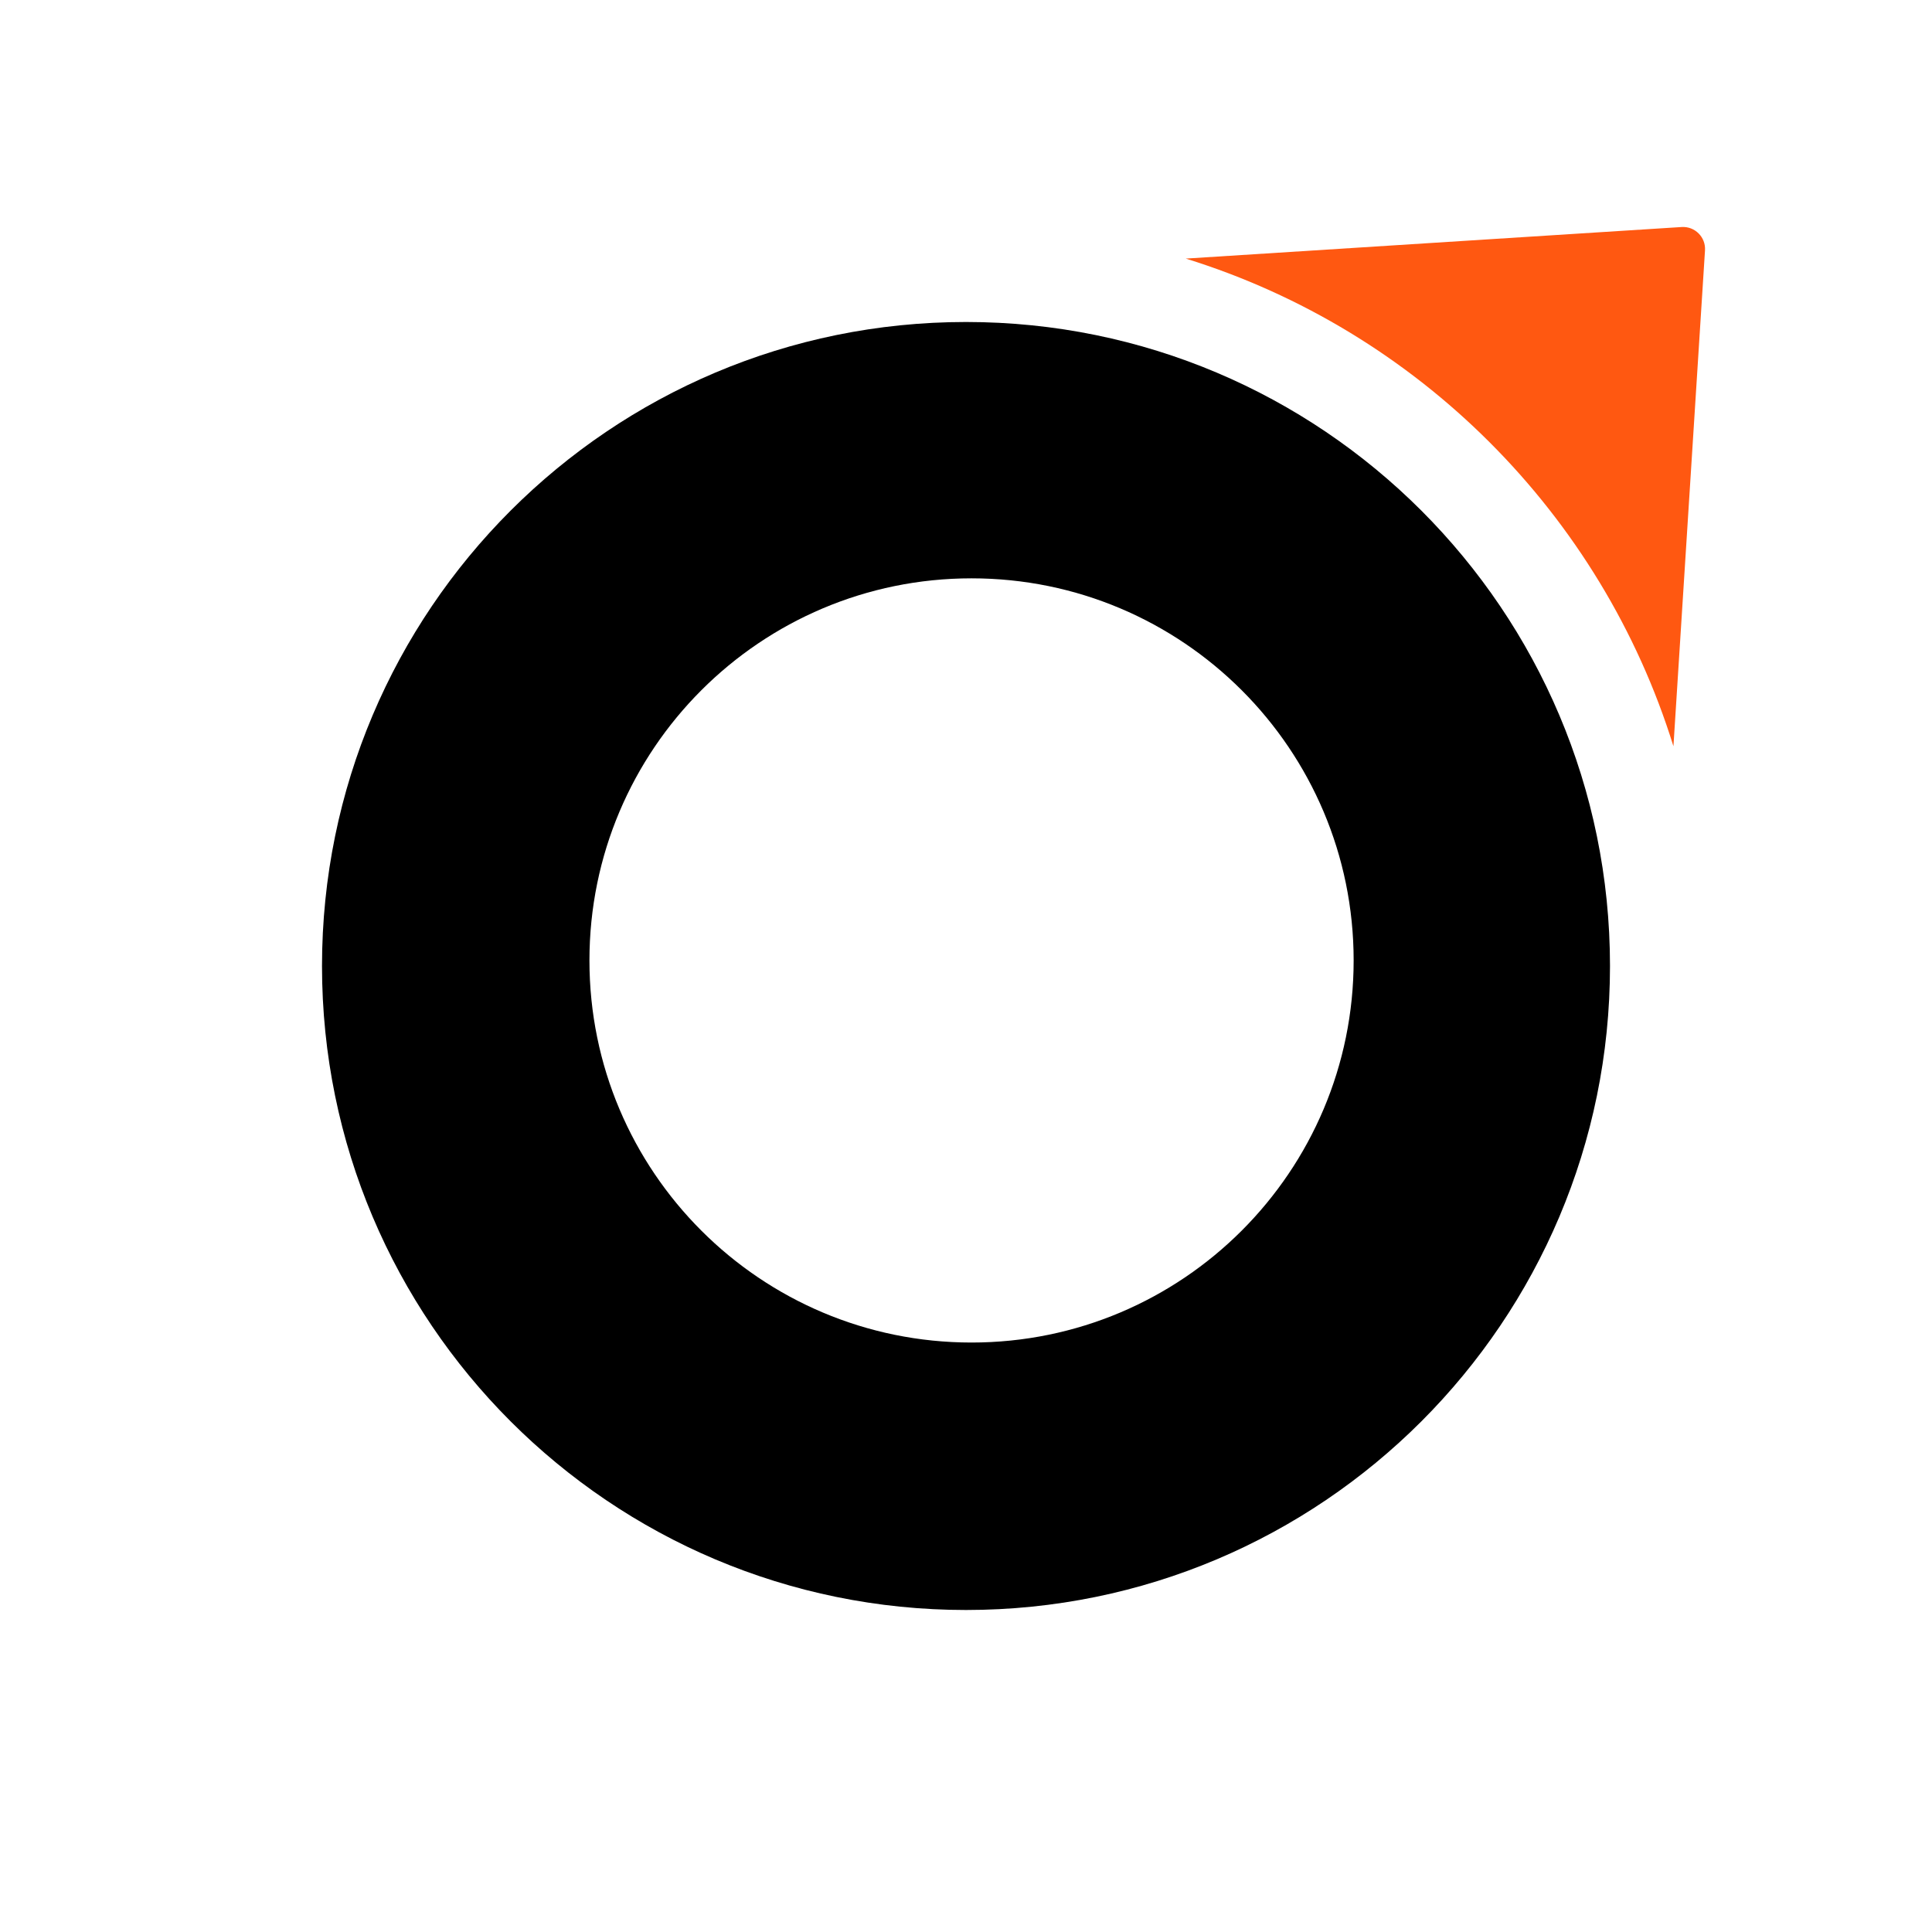
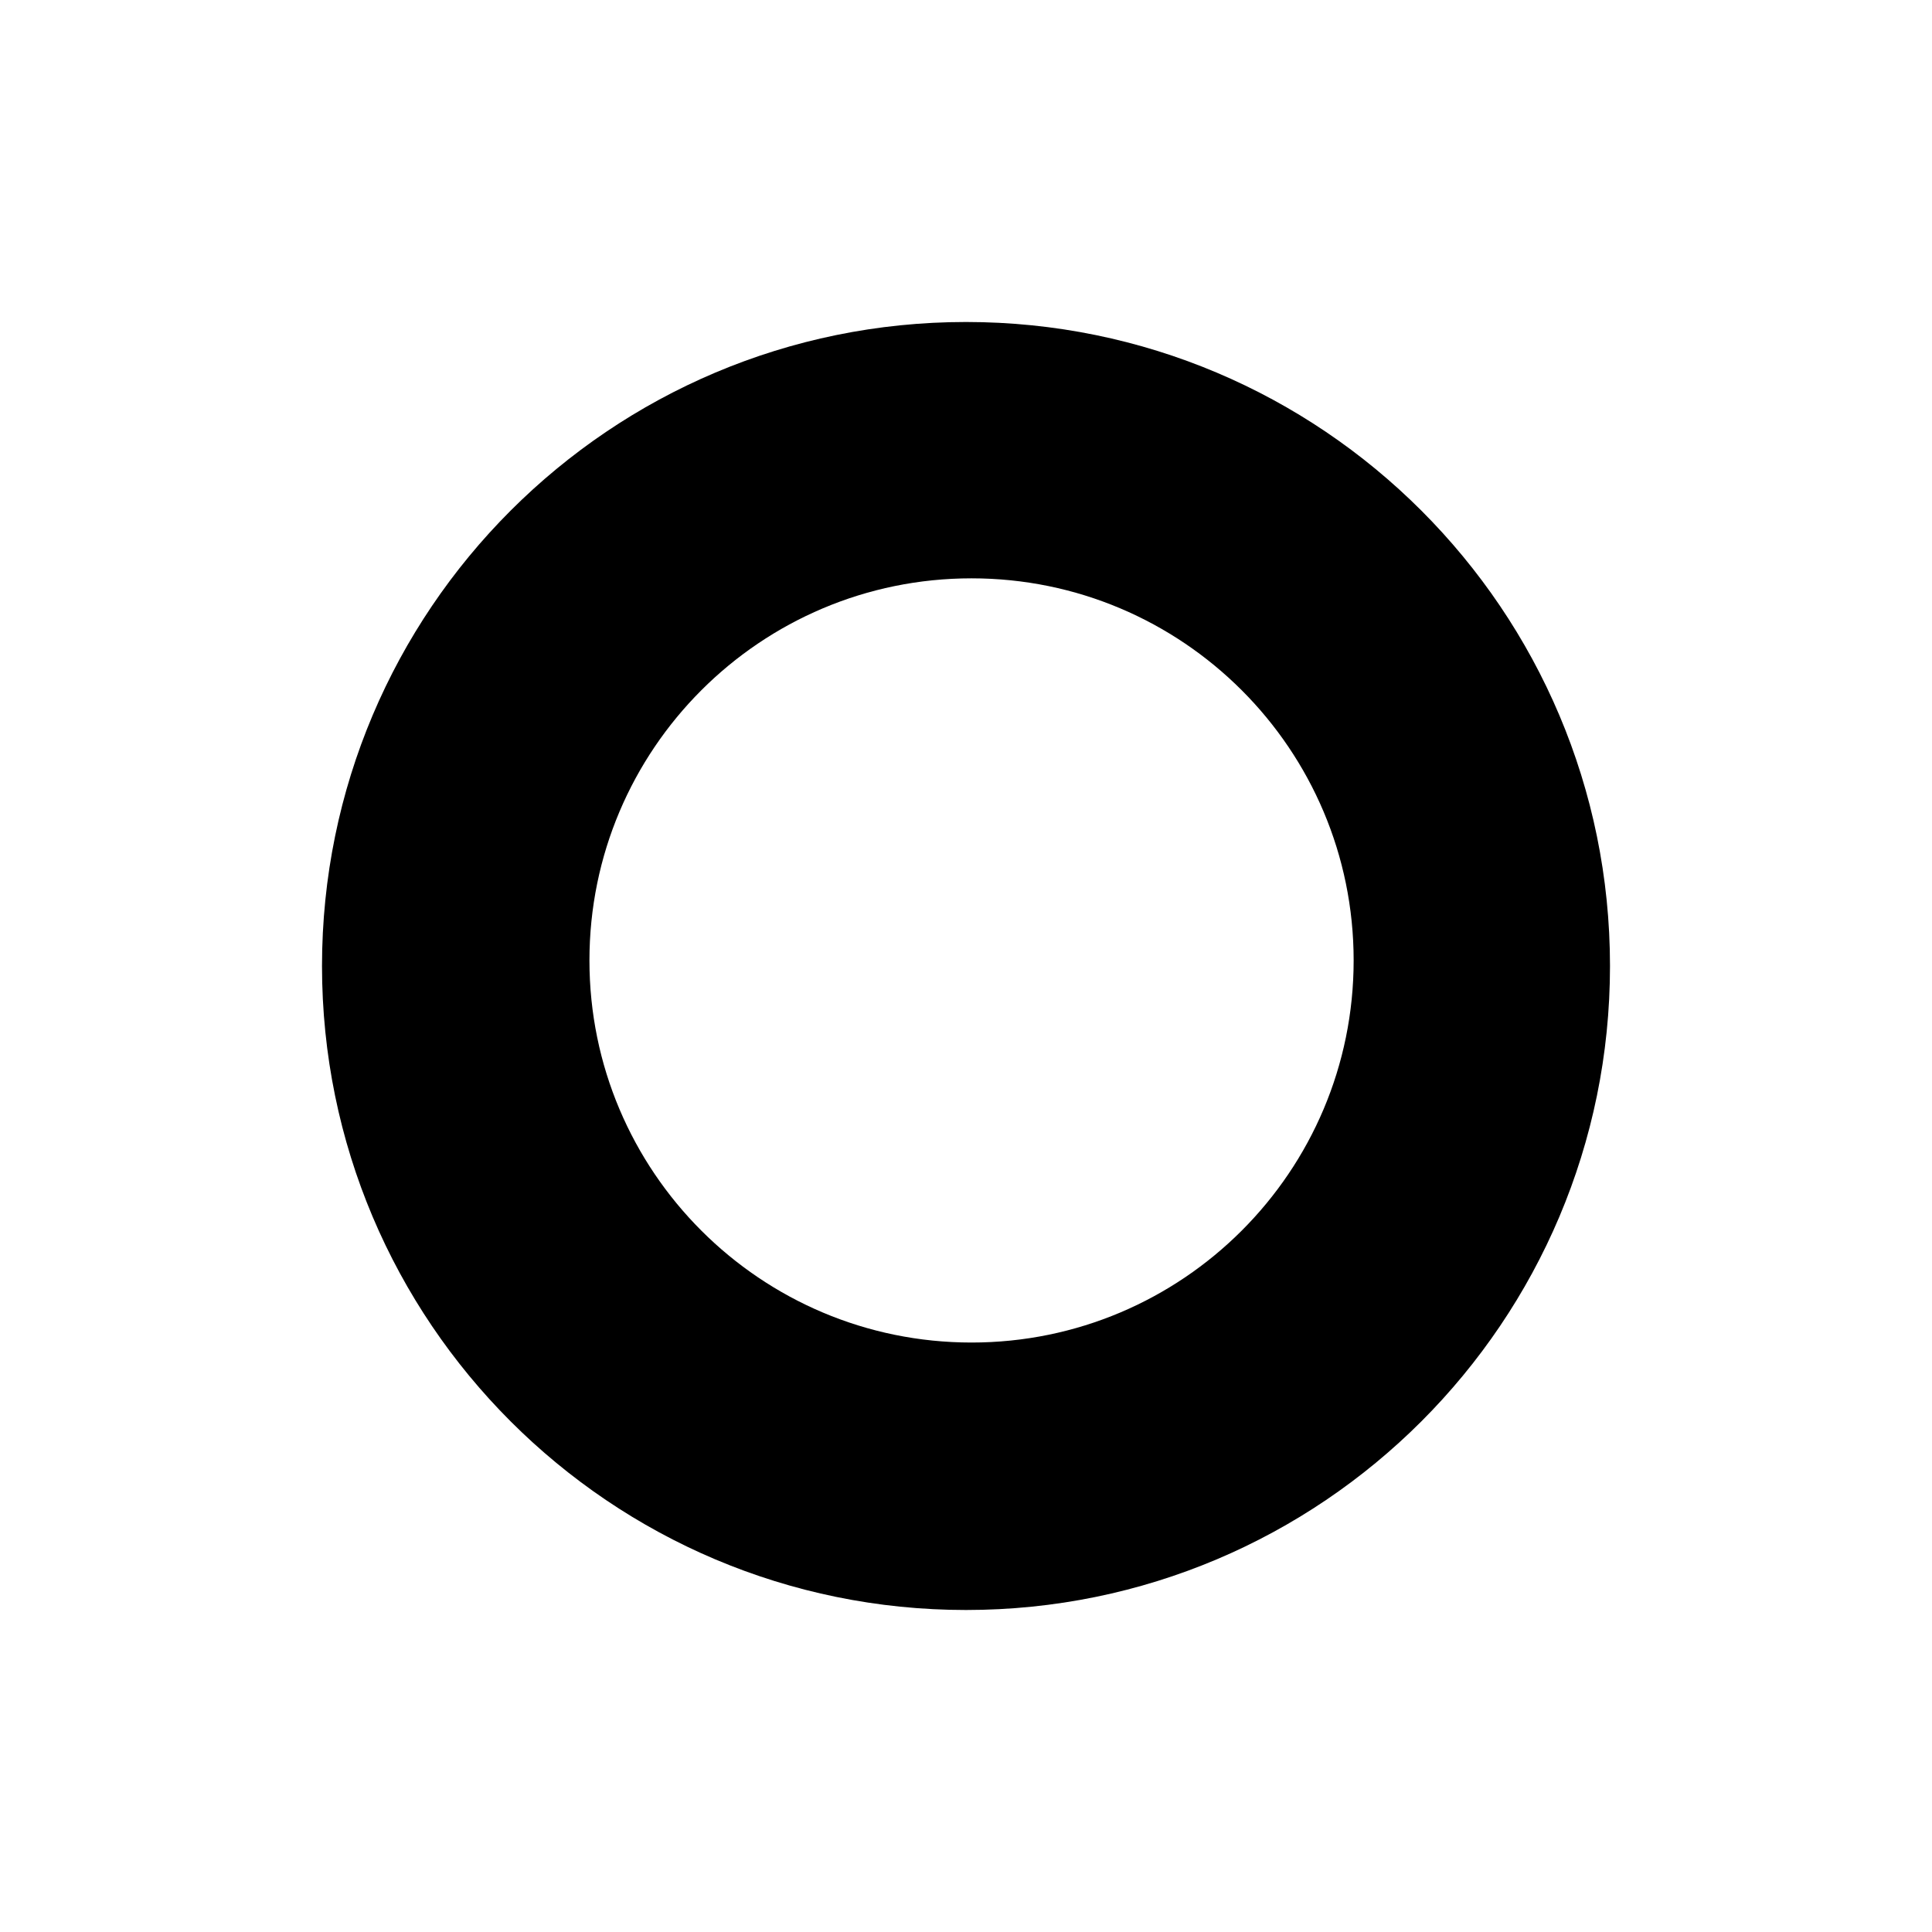
<svg xmlns="http://www.w3.org/2000/svg" width="160" height="160" viewBox="0 0 160 160" fill="none">
-   <path d="M98.199 21.415C117.436 27.383 132.618 42.566 138.587 61.802L141.201 20.735C141.271 19.639 140.363 18.731 139.266 18.801L98.199 21.415Z" fill="#FF5811" />
  <path fill-rule="evenodd" clip-rule="evenodd" d="M80 133.333C109.455 133.333 133.333 109.455 133.333 79.999C133.333 50.544 109.455 26.666 80 26.666C50.545 26.666 26.667 50.544 26.667 79.999C26.667 109.455 50.545 133.333 80 133.333ZM80.459 111.183C97.935 111.183 112.103 97.016 112.103 79.539C112.103 62.062 97.935 47.895 80.459 47.895C62.982 47.895 48.815 62.062 48.815 79.539C48.815 97.016 62.982 111.183 80.459 111.183Z" fill="black" />
</svg>